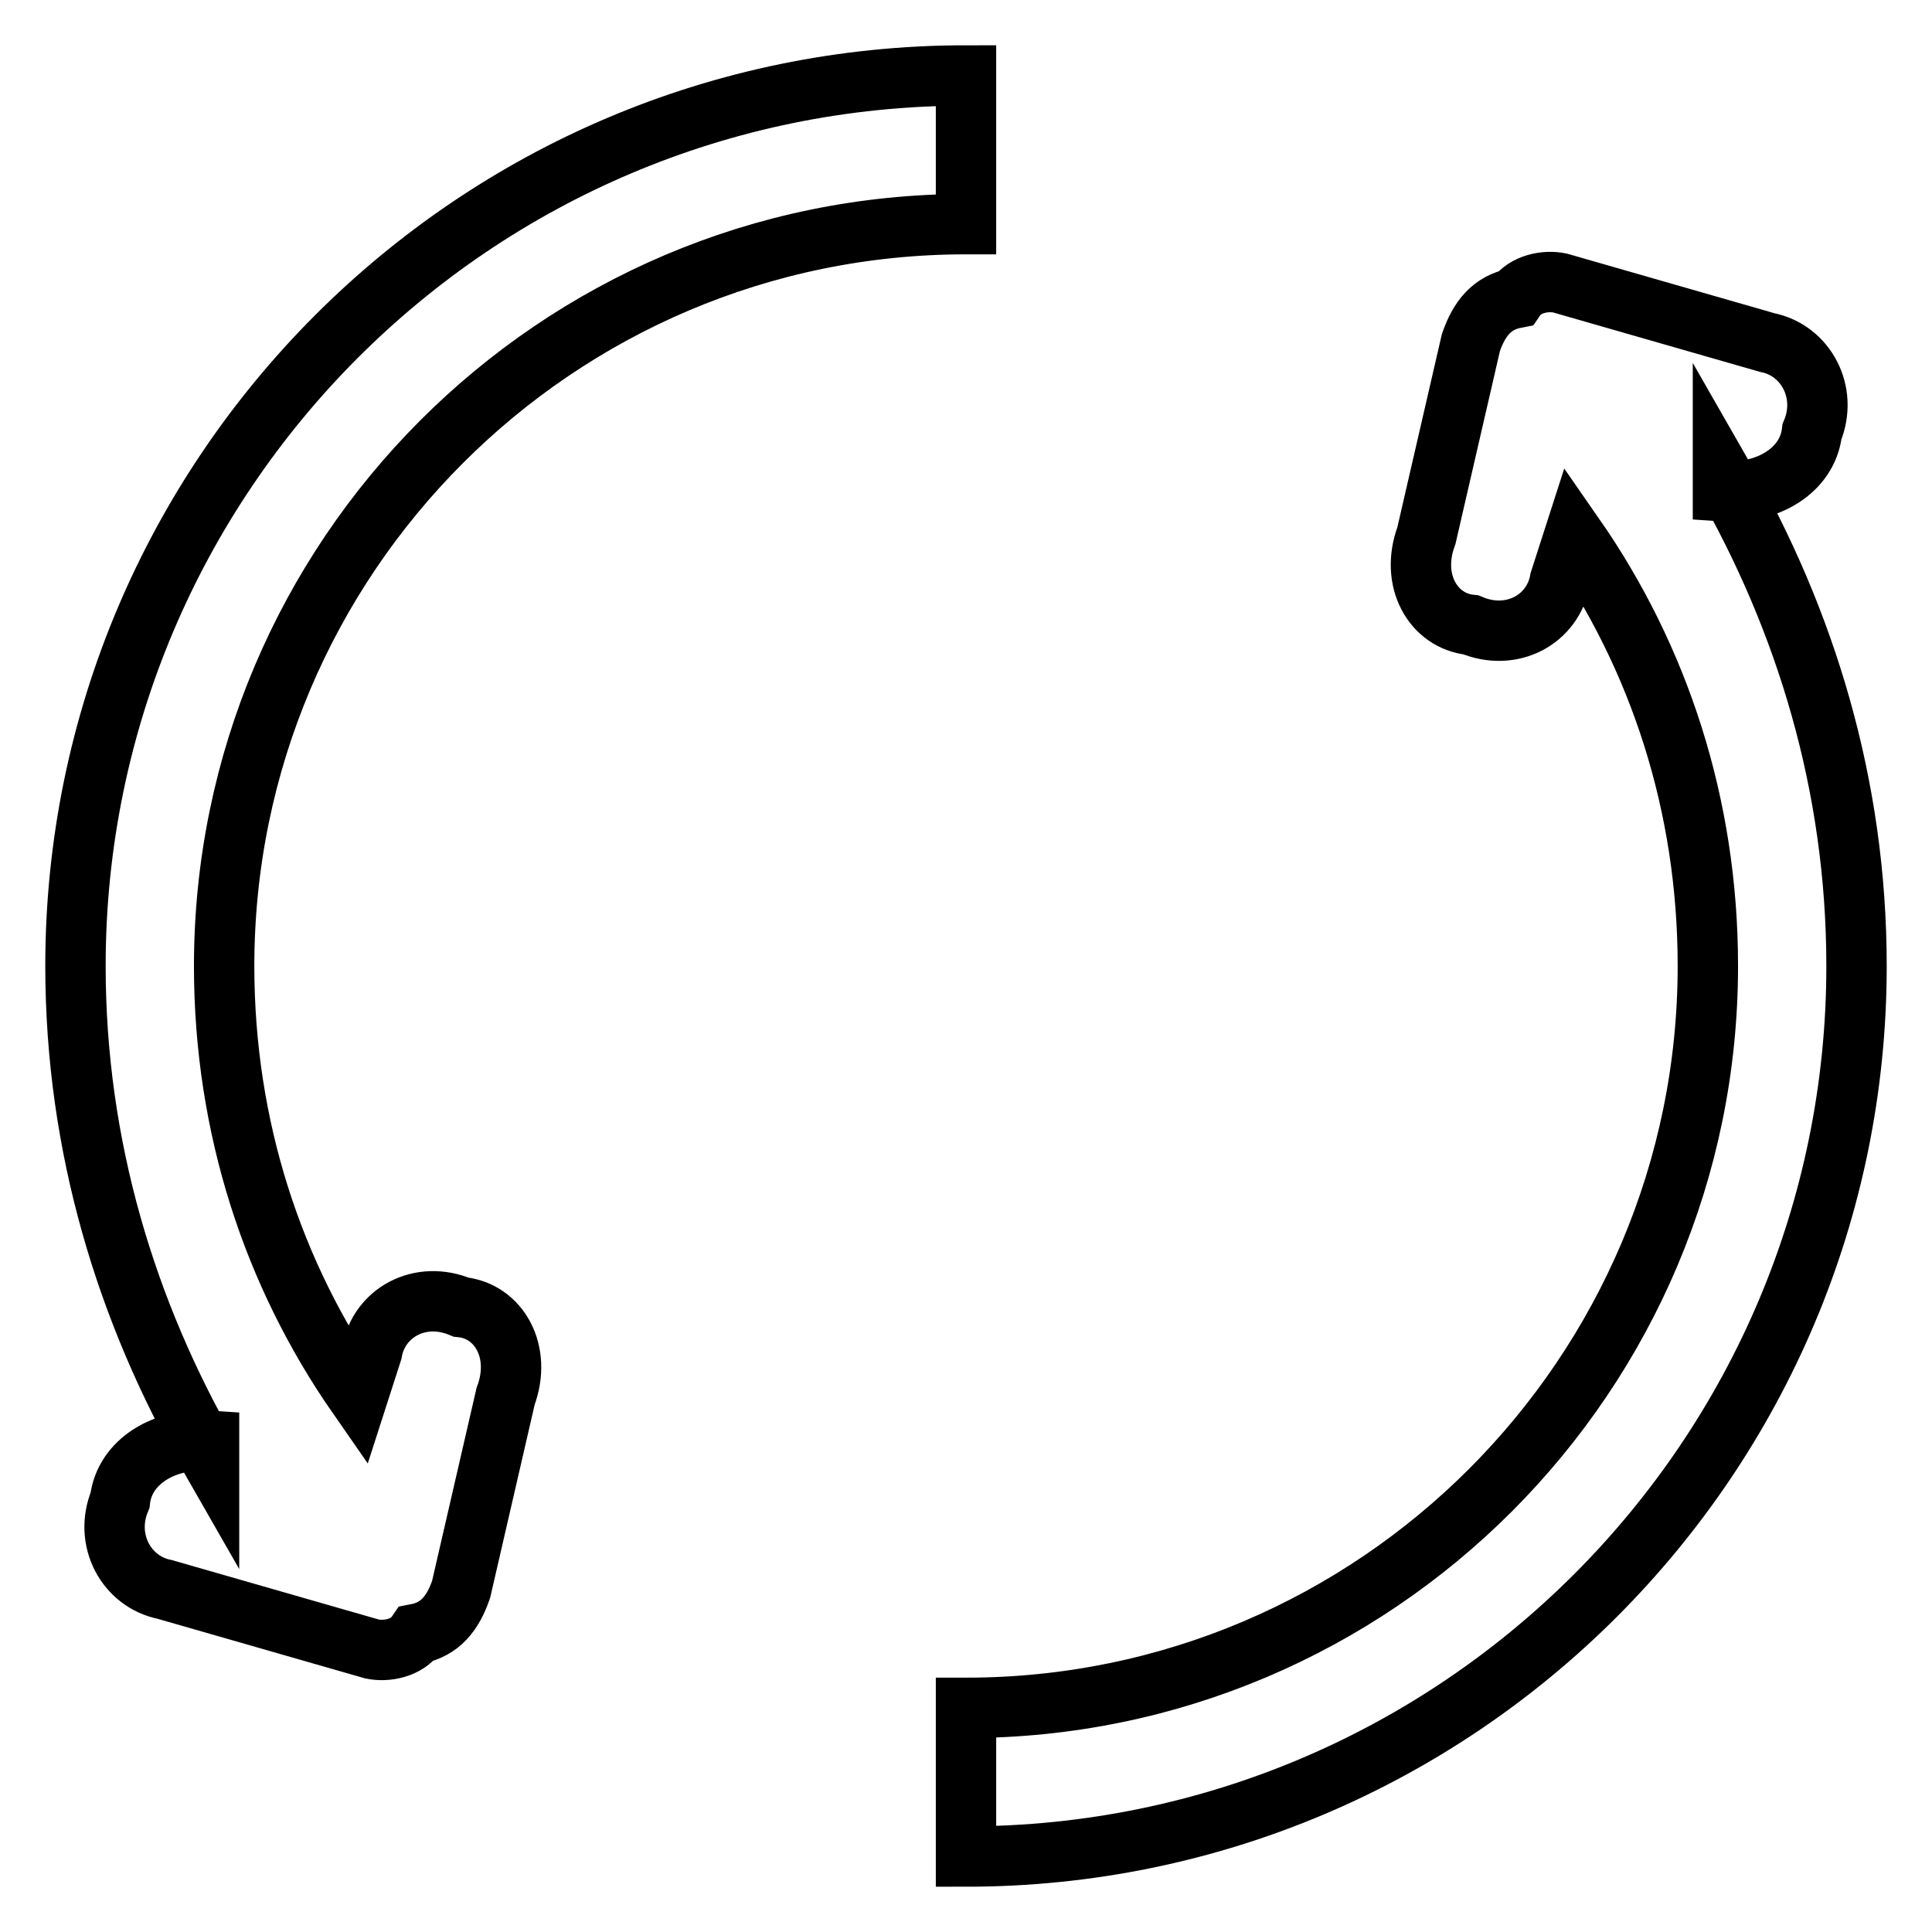
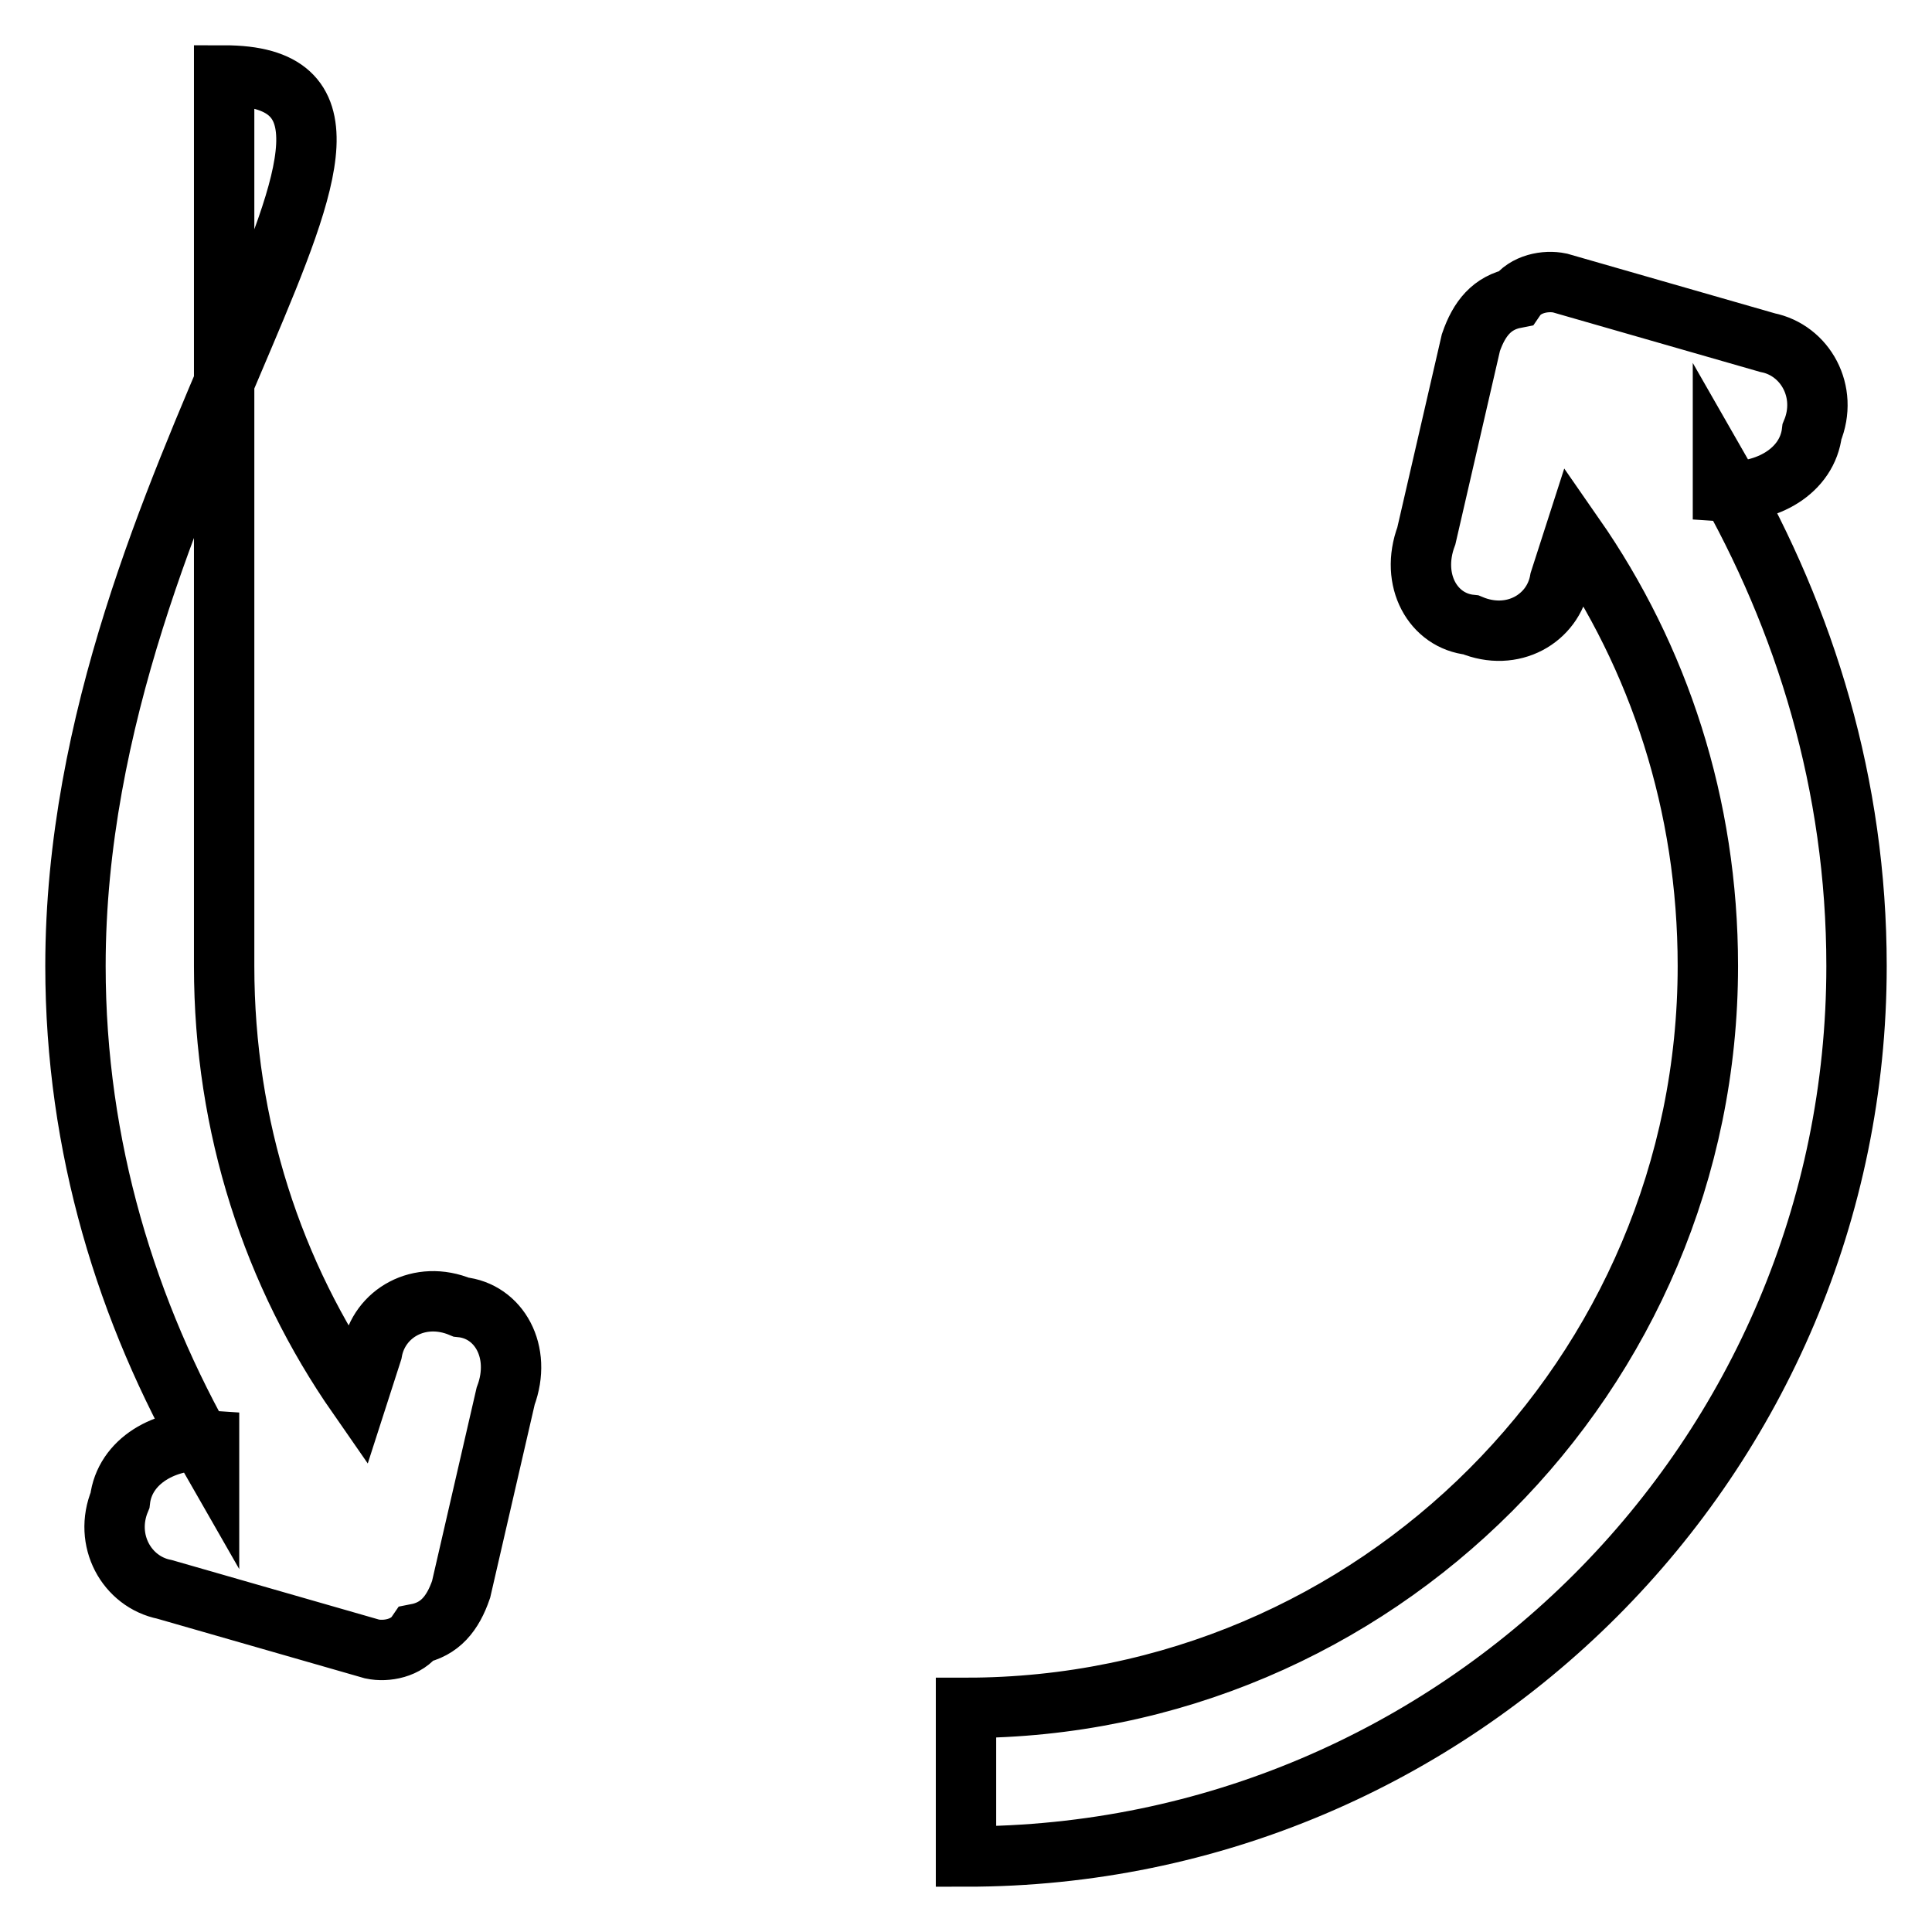
<svg xmlns="http://www.w3.org/2000/svg" version="1.1" x="0px" y="0px" viewBox="0 0 256 256" enable-background="new 0 0 256 256" xml:space="preserve">
  <g>
-     <path stroke-width="8" fill-opacity="0" stroke="#000000" d="M208.6,71c11.2,16.1,17.7,35.6,17.7,57c0,54.1-44,98.3-98.3,98.3V246c65.2,0,118-53,118-118 c0-24-6.8-45.9-17.7-64.9v2c5.8,0.4,11.2-2.7,11.8-7.9c2.2-5.3-0.9-10.8-5.9-11.8l-27.5-7.9c-1.9-0.4-4.6,0.1-5.9,2 c-3.1,0.6-4.8,2.7-5.9,5.9L189,71c-2.2,5.9,0.9,11.3,5.9,11.8c5.5,2.3,10.9-0.8,11.8-5.9L208.6,71L208.6,71z M47.4,185 c-11.2-16.1-17.7-35.6-17.7-57c0-54.1,44-98.3,98.3-98.3V10C62.8,10,10,63,10,128c0,24,6.8,45.9,17.7,64.9v-2 c-5.8-0.4-11.2,2.7-11.8,7.9c-2.2,5.3,0.9,10.8,5.9,11.8l27.5,7.9c1.9,0.4,4.6-0.1,5.9-2c3.1-0.6,4.8-2.7,5.9-5.9L67,185 c2.2-5.9-0.9-11.3-5.9-11.8c-5.5-2.3-10.9,0.8-11.8,5.9L47.4,185L47.4,185z" />
+     <path stroke-width="8" fill-opacity="0" stroke="#000000" d="M208.6,71c11.2,16.1,17.7,35.6,17.7,57c0,54.1-44,98.3-98.3,98.3V246c65.2,0,118-53,118-118 c0-24-6.8-45.9-17.7-64.9v2c5.8,0.4,11.2-2.7,11.8-7.9c2.2-5.3-0.9-10.8-5.9-11.8l-27.5-7.9c-1.9-0.4-4.6,0.1-5.9,2 c-3.1,0.6-4.8,2.7-5.9,5.9L189,71c-2.2,5.9,0.9,11.3,5.9,11.8c5.5,2.3,10.9-0.8,11.8-5.9L208.6,71L208.6,71z M47.4,185 c-11.2-16.1-17.7-35.6-17.7-57V10C62.8,10,10,63,10,128c0,24,6.8,45.9,17.7,64.9v-2 c-5.8-0.4-11.2,2.7-11.8,7.9c-2.2,5.3,0.9,10.8,5.9,11.8l27.5,7.9c1.9,0.4,4.6-0.1,5.9-2c3.1-0.6,4.8-2.7,5.9-5.9L67,185 c2.2-5.9-0.9-11.3-5.9-11.8c-5.5-2.3-10.9,0.8-11.8,5.9L47.4,185L47.4,185z" />
  </g>
</svg>